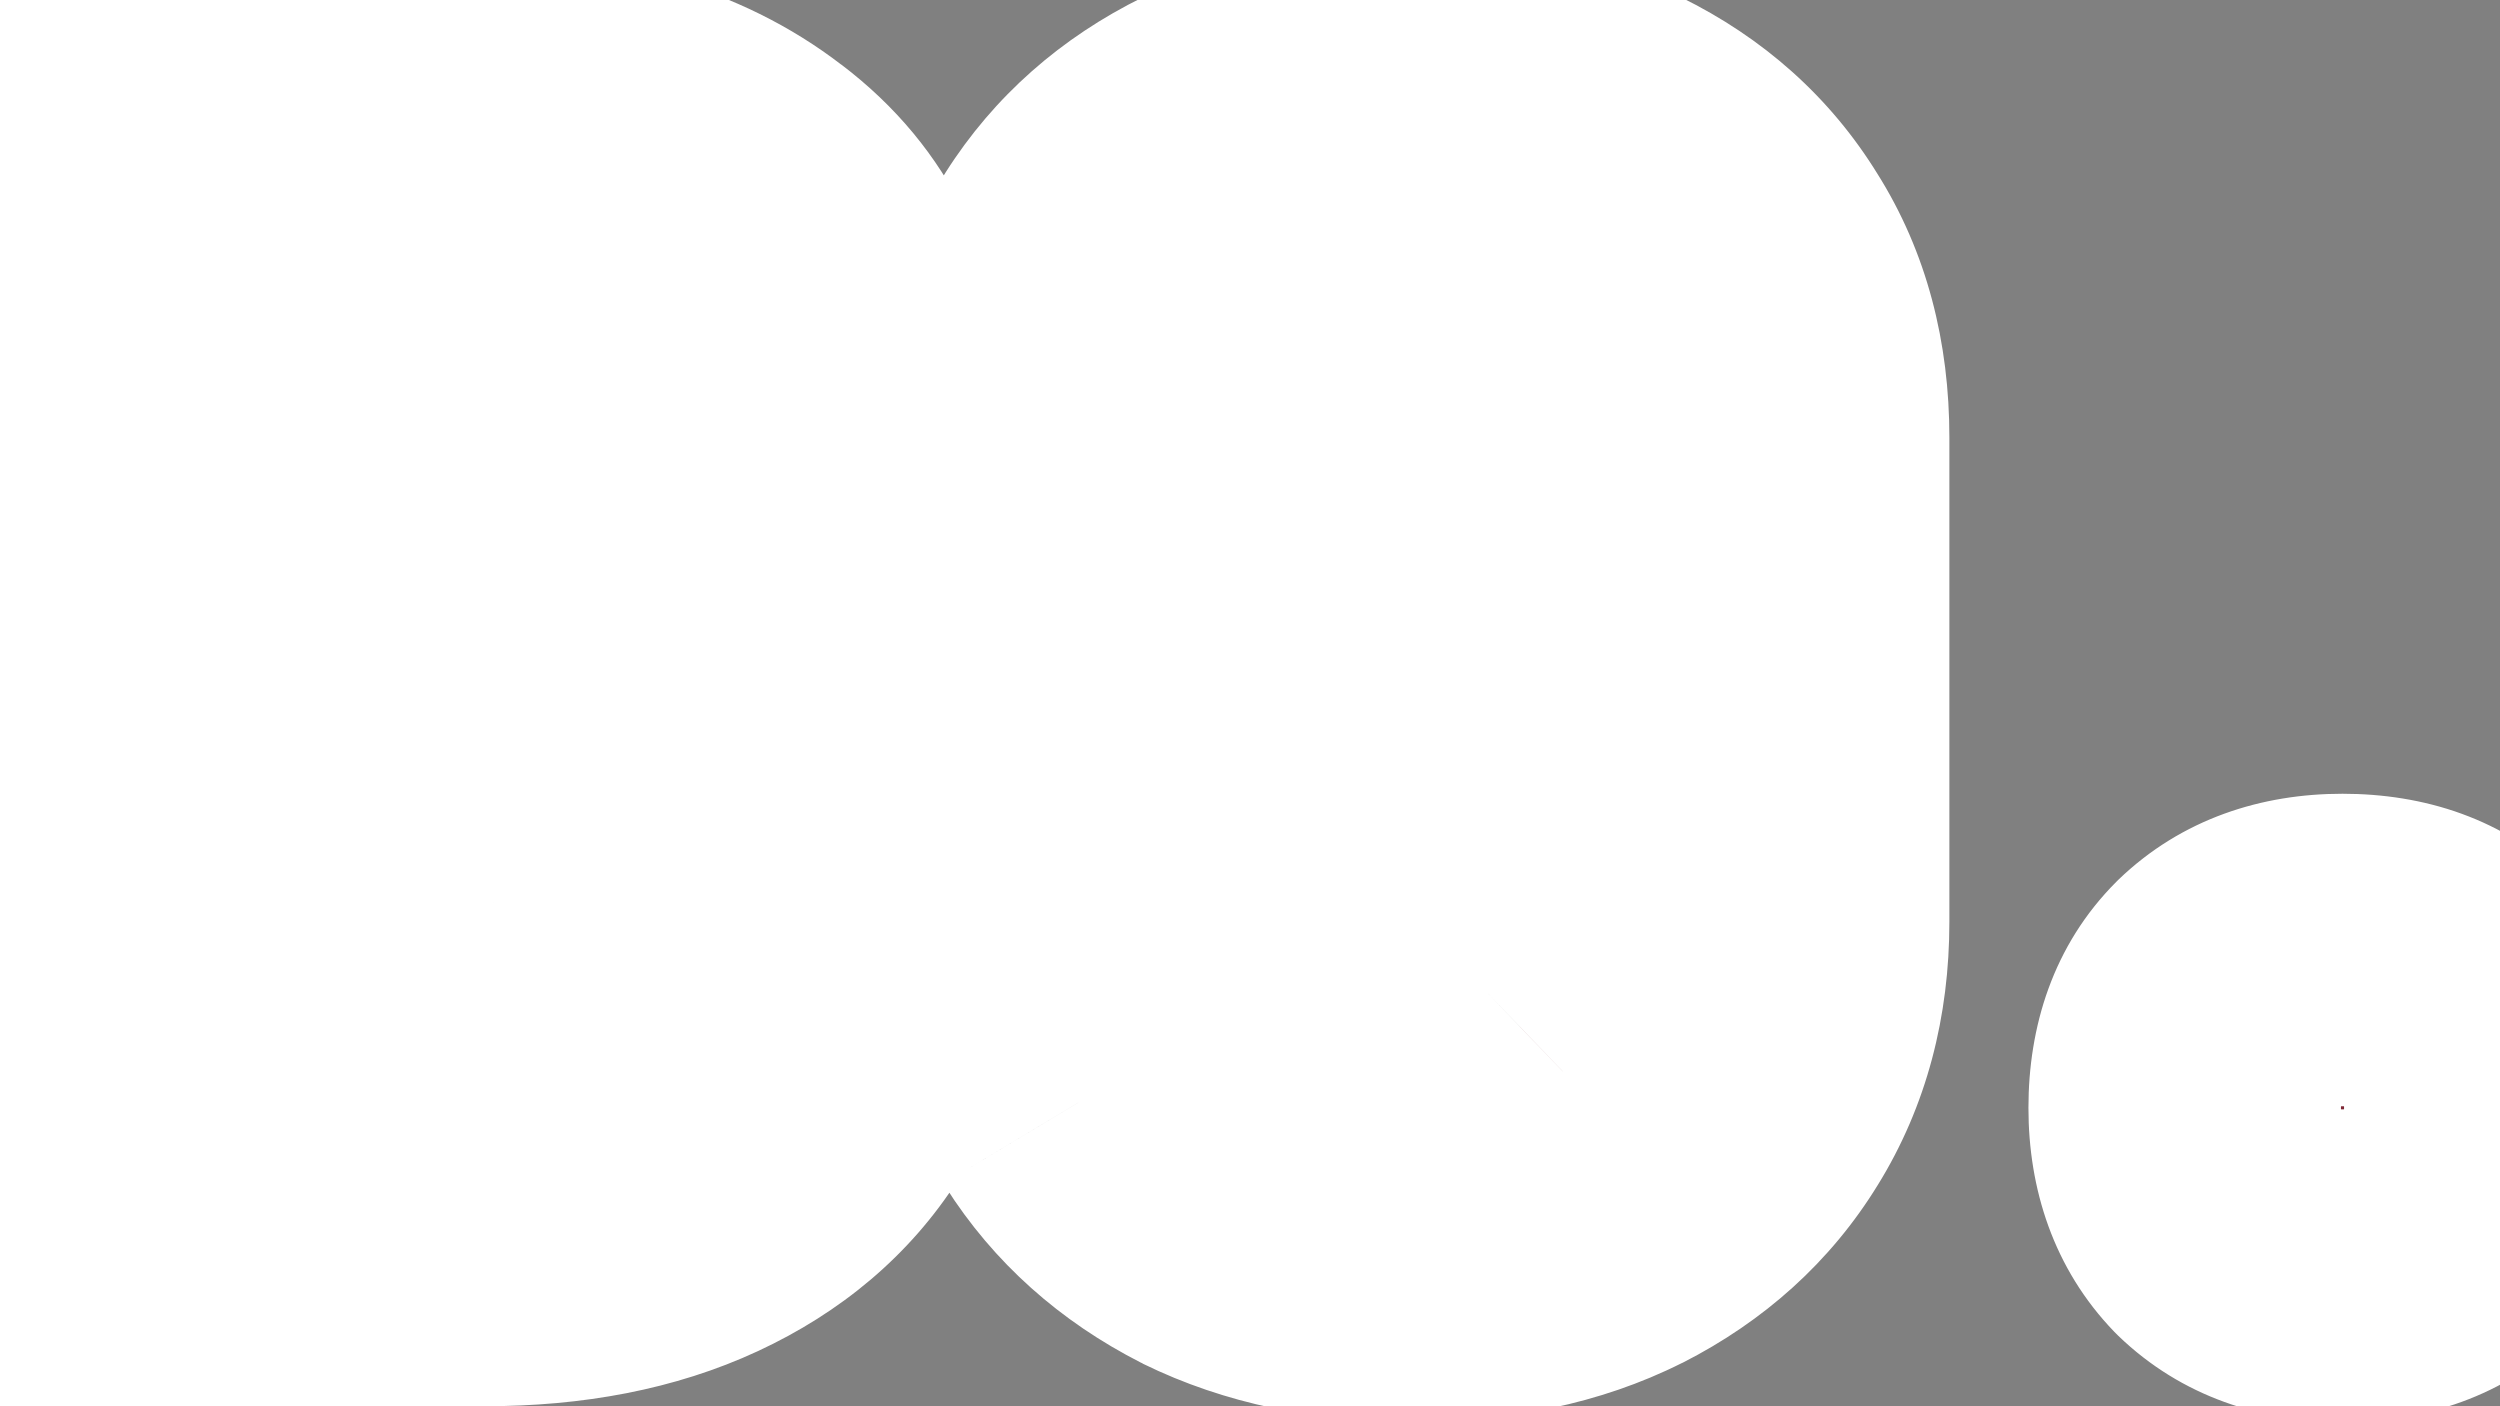
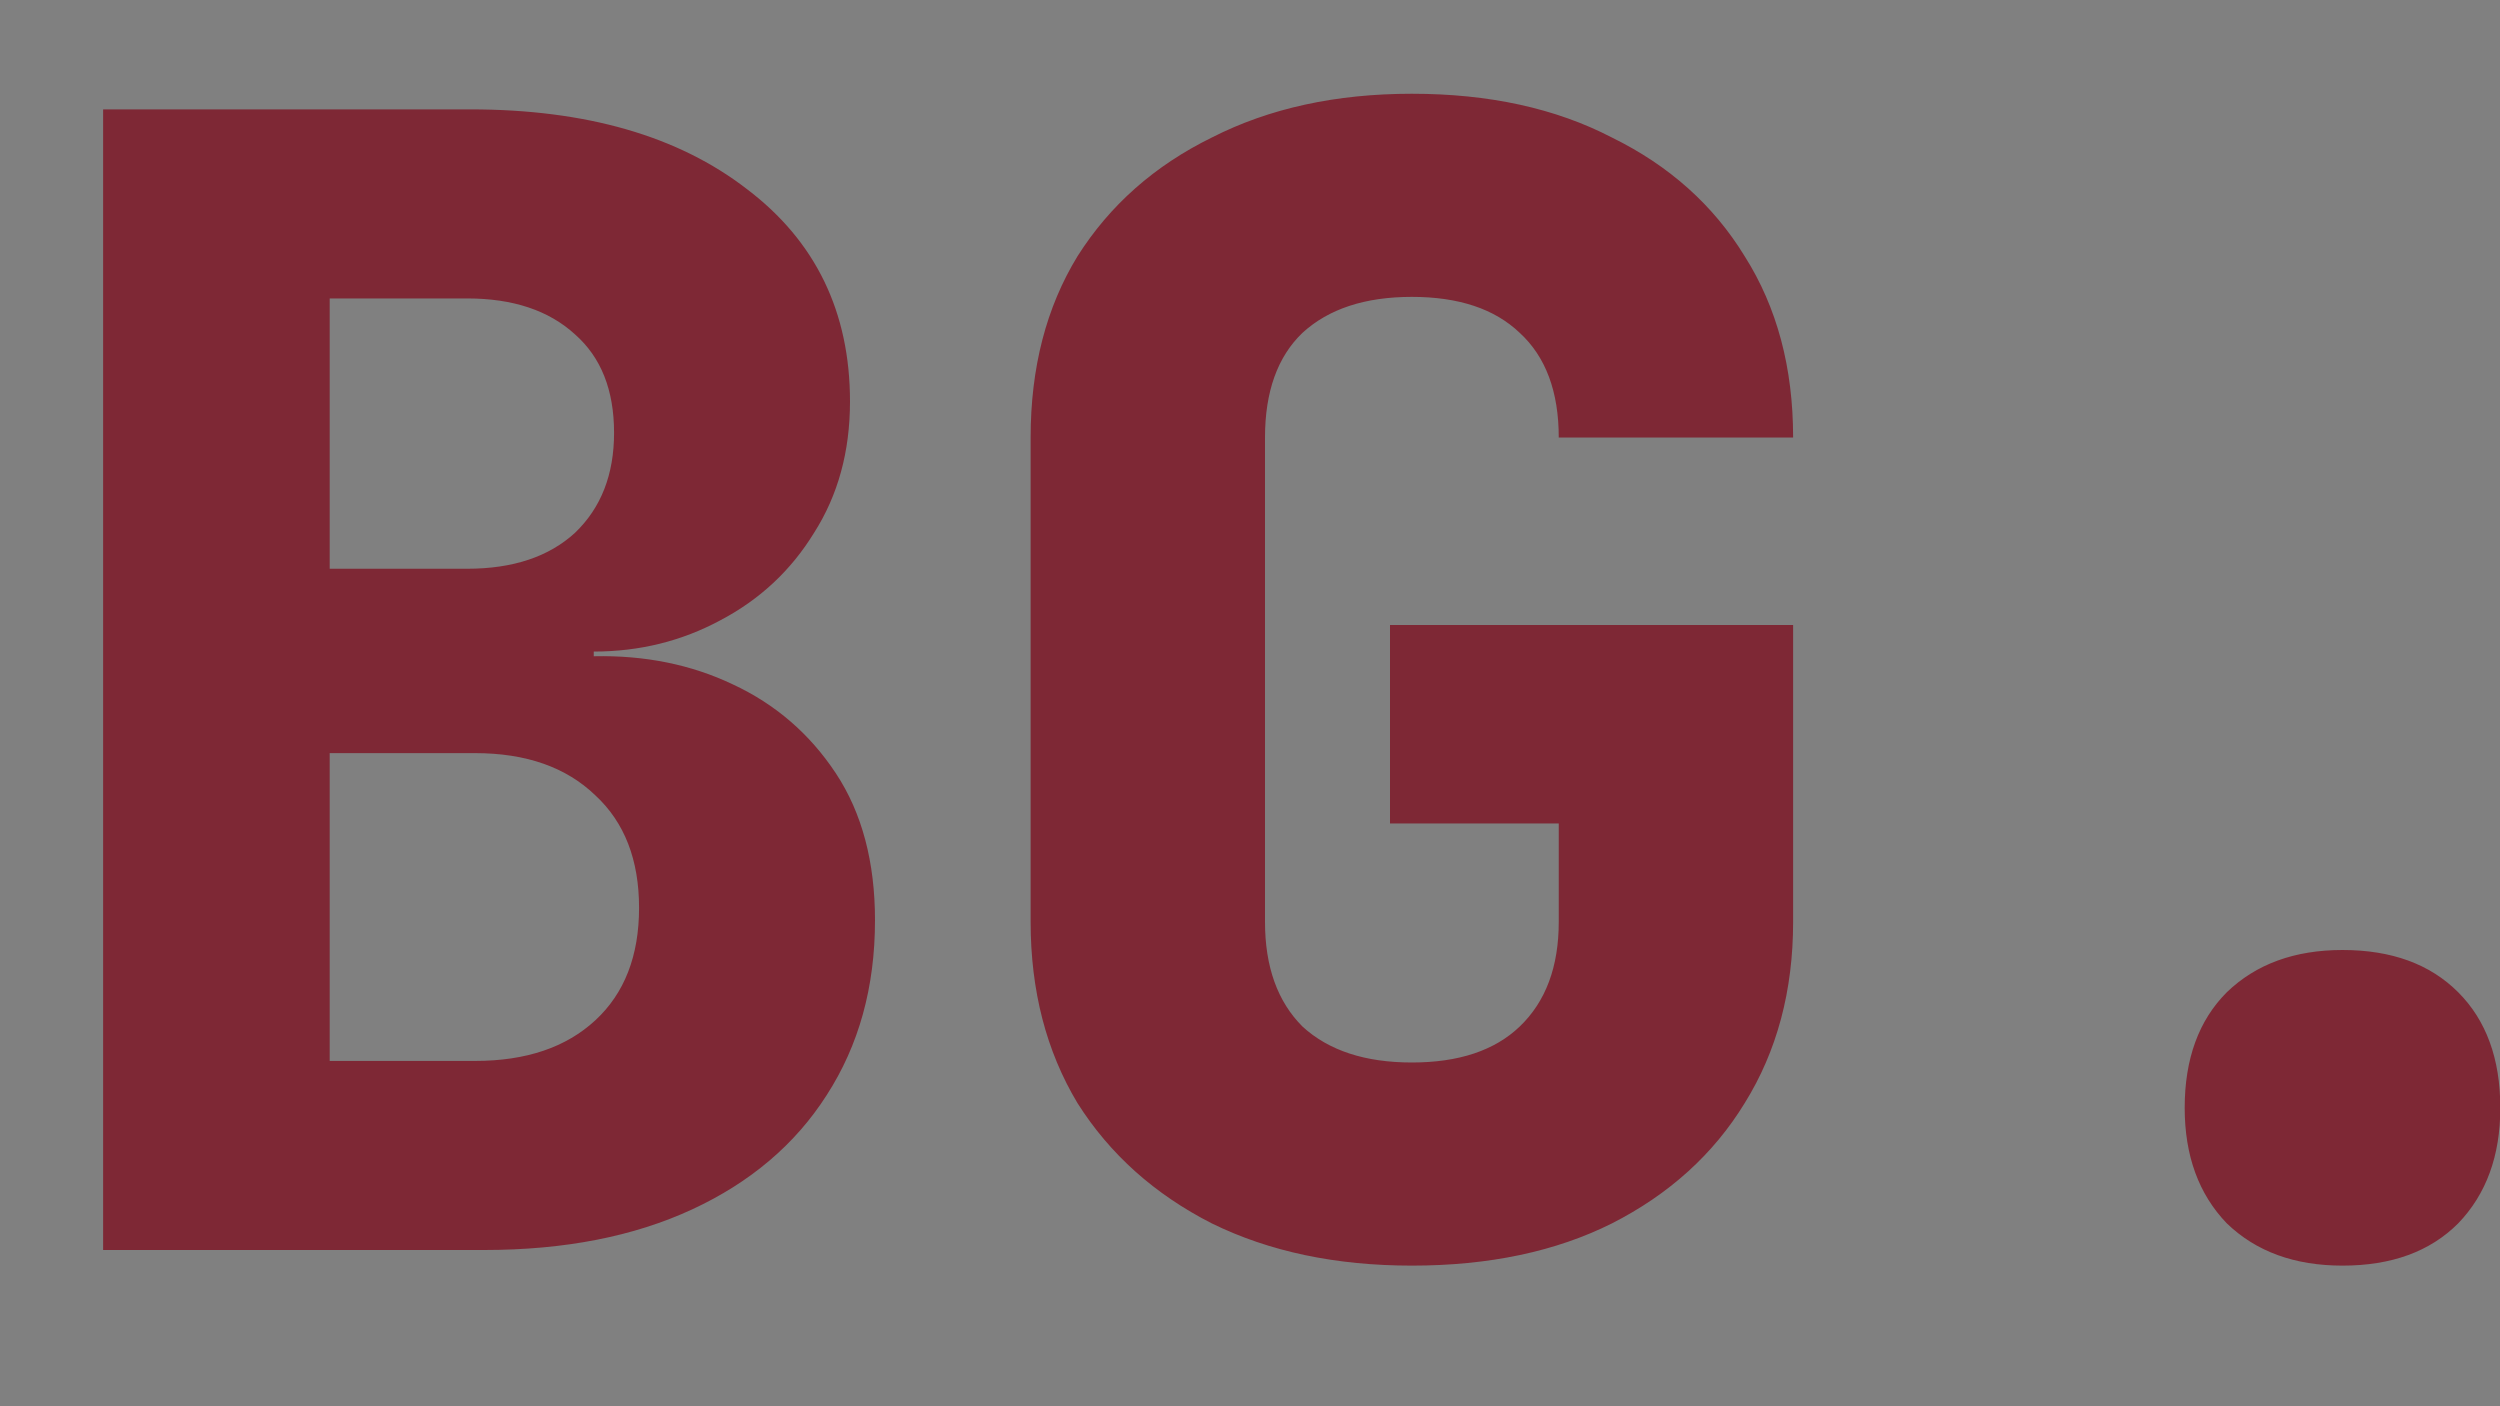
<svg xmlns="http://www.w3.org/2000/svg" width="16" height="9" viewBox="0 0 16 9" fill="none">
  <rect x="0" y="0" width="16" height="9" fill="#808080" stroke="none" />
  <mask id="path-1-outside-1_23_5" maskUnits="userSpaceOnUse" x="-1" y="-1" width="19" height="11" fill="black">
-     <rect fill="white" x="-1" y="-1" width="19" height="11" />
    <path d="M0.66 8V0.7H3.01C3.75 0.7 4.34 0.87 4.78 1.21C5.22 1.543 5.44 1.997 5.44 2.57C5.44 2.89 5.363 3.17 5.21 3.41C5.063 3.65 4.863 3.837 4.61 3.97C4.363 4.103 4.093 4.17 3.8 4.17V4.2C4.127 4.193 4.423 4.253 4.69 4.38C4.963 4.507 5.183 4.697 5.35 4.95C5.517 5.203 5.6 5.517 5.6 5.89C5.6 6.317 5.497 6.69 5.29 7.01C5.09 7.323 4.803 7.567 4.43 7.74C4.057 7.913 3.613 8 3.1 8H0.66ZM2.11 6.79H3.04C3.367 6.79 3.623 6.703 3.81 6.53C3.997 6.357 4.09 6.117 4.09 5.81C4.09 5.503 3.997 5.263 3.81 5.09C3.623 4.91 3.367 4.82 3.04 4.82H2.11V6.79ZM2.11 3.64H2.99C3.283 3.64 3.513 3.563 3.68 3.41C3.847 3.25 3.93 3.037 3.93 2.77C3.93 2.497 3.847 2.287 3.68 2.14C3.513 1.987 3.283 1.91 2.99 1.91H2.11V3.64ZM9.036 8.1C8.549 8.1 8.123 8.01 7.756 7.83C7.389 7.643 7.103 7.387 6.896 7.06C6.696 6.727 6.596 6.34 6.596 5.9V2.8C6.596 2.353 6.696 1.967 6.896 1.64C7.103 1.313 7.389 1.06 7.756 0.88C8.123 0.693 8.549 0.6 9.036 0.6C9.529 0.6 9.956 0.693 10.316 0.88C10.683 1.06 10.966 1.313 11.166 1.64C11.373 1.967 11.476 2.353 11.476 2.8H9.976C9.976 2.507 9.893 2.283 9.726 2.13C9.566 1.977 9.336 1.9 9.036 1.9C8.736 1.9 8.503 1.977 8.336 2.13C8.176 2.283 8.096 2.507 8.096 2.8V5.9C8.096 6.187 8.176 6.41 8.336 6.57C8.503 6.723 8.736 6.8 9.036 6.8C9.336 6.8 9.566 6.723 9.726 6.57C9.893 6.41 9.976 6.187 9.976 5.9V5.27H8.896V4H11.476V5.9C11.476 6.34 11.373 6.727 11.166 7.06C10.966 7.387 10.683 7.643 10.316 7.83C9.956 8.01 9.529 8.1 9.036 8.1ZM14.992 8.1C14.685 8.1 14.439 8.01 14.252 7.83C14.072 7.643 13.982 7.397 13.982 7.09C13.982 6.777 14.072 6.53 14.252 6.35C14.439 6.17 14.685 6.08 14.992 6.08C15.306 6.08 15.552 6.17 15.732 6.35C15.912 6.53 16.002 6.777 16.002 7.09C16.002 7.397 15.912 7.643 15.732 7.83C15.552 8.01 15.306 8.1 14.992 8.1Z" />
  </mask>
  <path d="M0.66 8V0.7H3.01C3.75 0.7 4.34 0.87 4.78 1.21C5.22 1.543 5.44 1.997 5.44 2.57C5.44 2.89 5.363 3.17 5.21 3.41C5.063 3.65 4.863 3.837 4.61 3.97C4.363 4.103 4.093 4.17 3.8 4.17V4.2C4.127 4.193 4.423 4.253 4.69 4.38C4.963 4.507 5.183 4.697 5.35 4.95C5.517 5.203 5.6 5.517 5.6 5.89C5.6 6.317 5.497 6.69 5.29 7.01C5.09 7.323 4.803 7.567 4.43 7.74C4.057 7.913 3.613 8 3.1 8H0.66ZM2.11 6.79H3.04C3.367 6.79 3.623 6.703 3.81 6.53C3.997 6.357 4.09 6.117 4.09 5.81C4.09 5.503 3.997 5.263 3.81 5.09C3.623 4.91 3.367 4.82 3.04 4.82H2.11V6.79ZM2.11 3.64H2.99C3.283 3.64 3.513 3.563 3.68 3.41C3.847 3.25 3.93 3.037 3.93 2.77C3.93 2.497 3.847 2.287 3.68 2.14C3.513 1.987 3.283 1.91 2.99 1.91H2.11V3.64ZM9.036 8.1C8.549 8.1 8.123 8.01 7.756 7.83C7.389 7.643 7.103 7.387 6.896 7.06C6.696 6.727 6.596 6.34 6.596 5.9V2.8C6.596 2.353 6.696 1.967 6.896 1.64C7.103 1.313 7.389 1.06 7.756 0.88C8.123 0.693 8.549 0.6 9.036 0.6C9.529 0.6 9.956 0.693 10.316 0.88C10.683 1.06 10.966 1.313 11.166 1.64C11.373 1.967 11.476 2.353 11.476 2.8H9.976C9.976 2.507 9.893 2.283 9.726 2.13C9.566 1.977 9.336 1.9 9.036 1.9C8.736 1.9 8.503 1.977 8.336 2.13C8.176 2.283 8.096 2.507 8.096 2.8V5.9C8.096 6.187 8.176 6.41 8.336 6.57C8.503 6.723 8.736 6.8 9.036 6.8C9.336 6.8 9.566 6.723 9.726 6.57C9.893 6.41 9.976 6.187 9.976 5.9V5.27H8.896V4H11.476V5.9C11.476 6.34 11.373 6.727 11.166 7.06C10.966 7.387 10.683 7.643 10.316 7.83C9.956 8.01 9.529 8.1 9.036 8.1ZM14.992 8.1C14.685 8.1 14.439 8.01 14.252 7.83C14.072 7.643 13.982 7.397 13.982 7.09C13.982 6.777 14.072 6.53 14.252 6.35C14.439 6.17 14.685 6.08 14.992 6.08C15.306 6.08 15.552 6.17 15.732 6.35C15.912 6.53 16.002 6.777 16.002 7.09C16.002 7.397 15.912 7.643 15.732 7.83C15.552 8.01 15.306 8.1 14.992 8.1Z" fill="#7E2835" />
-   <path d="M0.66 8H-0.34V9H0.66V8ZM0.66 0.7V-0.3H-0.34V0.7H0.66ZM4.78 1.21L4.169 2.001L4.176 2.007L4.78 1.21ZM5.21 3.41L4.367 2.872L4.362 2.88L4.357 2.889L5.21 3.41ZM4.61 3.97L4.144 3.085L4.134 3.09L4.61 3.97ZM3.8 4.17V3.17H2.8V4.17H3.8ZM3.8 4.2H2.8V5.221L3.82 5.2L3.8 4.2ZM4.69 4.38L4.261 5.283L4.27 5.287L4.69 4.38ZM5.35 4.95L4.515 5.5L4.515 5.5L5.35 4.95ZM5.29 7.01L4.45 6.467L4.447 6.472L5.29 7.01ZM2.11 6.79H1.11V7.79H2.11V6.79ZM3.81 6.53L4.49 7.263L4.49 7.263L3.81 6.53ZM3.81 5.09L3.116 5.81L3.123 5.816L3.13 5.823L3.81 5.09ZM2.11 4.82V3.82H1.11V4.82H2.11ZM2.11 3.64H1.11V4.64H2.11V3.64ZM3.68 3.41L4.357 4.146L4.365 4.139L4.373 4.131L3.68 3.41ZM3.68 2.14L3.003 2.876L3.011 2.883L3.019 2.891L3.68 2.14ZM2.11 1.91V0.91H1.11V1.91H2.11ZM1.66 8V0.7H-0.34V8H1.66ZM0.66 1.7H3.01V-0.3H0.66V1.7ZM3.01 1.7C3.602 1.7 3.954 1.835 4.169 2.001L5.391 0.419C4.726 -0.095 3.898 -0.3 3.01 -0.3V1.7ZM4.176 2.007C4.356 2.143 4.44 2.296 4.44 2.57H6.44C6.44 1.698 6.084 0.944 5.384 0.413L4.176 2.007ZM4.44 2.57C4.44 2.724 4.406 2.812 4.367 2.872L6.053 3.948C6.321 3.528 6.44 3.056 6.44 2.57H4.44ZM4.357 2.889C4.306 2.972 4.241 3.034 4.144 3.085L5.076 4.855C5.486 4.639 5.821 4.328 6.063 3.931L4.357 2.889ZM4.134 3.09C4.041 3.141 3.935 3.17 3.8 3.17V5.17C4.251 5.17 4.686 5.066 5.086 4.85L4.134 3.09ZM2.8 4.17V4.2H4.8V4.17H2.8ZM3.82 5.2C4.009 5.196 4.149 5.23 4.261 5.283L5.119 3.477C4.698 3.277 4.245 3.191 3.78 3.2L3.82 5.2ZM4.27 5.287C4.373 5.335 4.45 5.401 4.515 5.5L6.185 4.4C5.917 3.993 5.554 3.678 5.11 3.473L4.27 5.287ZM4.515 5.5C4.551 5.556 4.6 5.667 4.6 5.89H6.6C6.6 5.367 6.482 4.851 6.185 4.4L4.515 5.5ZM4.6 5.89C4.6 6.148 4.54 6.328 4.45 6.467L6.13 7.553C6.453 7.052 6.6 6.485 6.6 5.89H4.6ZM4.447 6.472C4.36 6.608 4.229 6.731 4.009 6.833L4.851 8.647C5.378 8.402 5.82 8.039 6.133 7.548L4.447 6.472ZM4.009 6.833C3.796 6.932 3.503 7 3.1 7V9C3.724 9 4.317 8.895 4.851 8.647L4.009 6.833ZM3.1 7H0.66V9H3.1V7ZM2.11 7.79H3.04V5.79H2.11V7.79ZM3.04 7.79C3.545 7.79 4.071 7.652 4.49 7.263L3.13 5.797C3.137 5.791 3.144 5.785 3.151 5.781C3.158 5.777 3.161 5.777 3.158 5.778C3.151 5.78 3.116 5.79 3.04 5.79V7.79ZM4.49 7.263C4.922 6.862 5.09 6.333 5.09 5.81H3.09C3.09 5.862 3.082 5.873 3.088 5.858C3.091 5.85 3.096 5.839 3.105 5.827C3.113 5.814 3.122 5.804 3.13 5.797L4.49 7.263ZM5.09 5.81C5.09 5.287 4.922 4.758 4.49 4.357L3.13 5.823C3.122 5.816 3.113 5.806 3.105 5.793C3.096 5.781 3.091 5.77 3.088 5.762C3.082 5.747 3.09 5.758 3.09 5.81H5.09ZM4.504 4.37C4.086 3.967 3.555 3.82 3.04 3.82V5.82C3.113 5.82 3.144 5.83 3.147 5.831C3.148 5.832 3.144 5.83 3.137 5.826C3.129 5.822 3.122 5.816 3.116 5.81L4.504 4.37ZM3.04 3.82H2.11V5.82H3.04V3.82ZM1.11 4.82V6.79H3.11V4.82H1.11ZM2.11 4.64H2.99V2.64H2.11V4.64ZM2.99 4.64C3.458 4.64 3.956 4.515 4.357 4.146L3.003 2.674C3.016 2.662 3.029 2.653 3.042 2.646C3.054 2.638 3.063 2.635 3.066 2.634C3.072 2.632 3.051 2.64 2.99 2.64V4.64ZM4.373 4.131C4.766 3.753 4.93 3.263 4.93 2.77H2.93C2.93 2.799 2.926 2.793 2.936 2.766C2.941 2.753 2.949 2.738 2.958 2.724C2.968 2.709 2.979 2.697 2.987 2.689L4.373 4.131ZM4.93 2.77C4.93 2.281 4.772 1.769 4.341 1.389L3.019 2.891C3.003 2.876 2.986 2.858 2.97 2.836C2.955 2.814 2.945 2.794 2.938 2.776C2.924 2.742 2.93 2.734 2.93 2.77H4.93ZM4.357 1.404C3.956 1.035 3.458 0.91 2.99 0.91V2.91C3.051 2.91 3.072 2.918 3.066 2.916C3.063 2.915 3.054 2.912 3.042 2.904C3.029 2.897 3.016 2.888 3.003 2.876L4.357 1.404ZM2.99 0.91H2.11V2.91H2.99V0.91ZM1.11 1.91V3.64H3.11V1.91H1.11ZM7.756 7.83L7.302 8.721L7.309 8.724L7.315 8.728L7.756 7.83ZM6.896 7.06L6.039 7.574L6.045 7.585L6.051 7.595L6.896 7.06ZM6.896 1.64L6.051 1.105L6.047 1.112L6.043 1.118L6.896 1.64ZM7.756 0.88L8.197 1.778L8.203 1.774L8.21 1.771L7.756 0.88ZM10.316 0.88L9.856 1.768L9.866 1.773L9.875 1.778L10.316 0.88ZM11.166 1.64L10.313 2.162L10.317 2.168L10.321 2.175L11.166 1.64ZM11.476 2.8V3.8H12.476V2.8H11.476ZM9.976 2.8H8.976V3.8H9.976V2.8ZM9.726 2.13L9.034 2.852L9.042 2.859L9.049 2.866L9.726 2.13ZM8.336 2.13L7.659 1.394L7.652 1.401L7.644 1.408L8.336 2.13ZM8.336 6.57L7.629 7.277L7.644 7.292L7.659 7.306L8.336 6.57ZM9.726 6.57L10.418 7.292L10.419 7.291L9.726 6.57ZM9.976 5.27H10.976V4.27H9.976V5.27ZM8.896 5.27H7.896V6.27H8.896V5.27ZM8.896 4V3H7.896V4H8.896ZM11.476 4H12.476V3H11.476V4ZM11.166 7.06L10.316 6.533L10.313 6.538L11.166 7.06ZM10.316 7.83L10.763 8.724L10.77 8.721L10.316 7.83ZM9.036 7.1C8.673 7.1 8.402 7.033 8.197 6.932L7.315 8.728C7.843 8.987 8.426 9.1 9.036 9.1V7.1ZM8.21 6.939C7.993 6.828 7.846 6.69 7.741 6.525L6.051 7.595C6.36 8.083 6.786 8.458 7.302 8.721L8.21 6.939ZM7.754 6.545C7.659 6.387 7.596 6.183 7.596 5.9H5.596C5.596 6.497 5.734 7.066 6.039 7.574L7.754 6.545ZM7.596 5.9V2.8H5.596V5.9H7.596ZM7.596 2.8C7.596 2.507 7.66 2.307 7.749 2.162L6.043 1.118C5.732 1.626 5.596 2.2 5.596 2.8H7.596ZM7.741 2.175C7.843 2.013 7.986 1.881 8.197 1.778L7.315 -0.018C6.793 0.239 6.362 0.614 6.051 1.105L7.741 2.175ZM8.21 1.771C8.412 1.668 8.678 1.6 9.036 1.6V-0.4C8.42 -0.4 7.833 -0.281 7.302 -0.011L8.21 1.771ZM9.036 1.6C9.403 1.6 9.666 1.669 9.856 1.768L10.776 -0.008C10.247 -0.282 9.655 -0.4 9.036 -0.4V1.6ZM9.875 1.778C10.084 1.88 10.219 2.008 10.313 2.162L12.019 1.118C11.713 0.619 11.282 0.24 10.757 -0.018L9.875 1.778ZM10.321 2.175C10.412 2.318 10.476 2.513 10.476 2.8H12.476C12.476 2.194 12.334 1.616 12.011 1.105L10.321 2.175ZM11.476 1.8H9.976V3.8H11.476V1.8ZM10.976 2.8C10.976 2.314 10.832 1.789 10.403 1.394L9.049 2.866C9.032 2.85 9.016 2.831 9.002 2.811C8.989 2.791 8.981 2.774 8.977 2.762C8.968 2.739 8.976 2.746 8.976 2.8H10.976ZM10.418 1.408C10.014 1.021 9.501 0.9 9.036 0.9V2.9C9.103 2.9 9.125 2.909 9.117 2.906C9.113 2.905 9.101 2.9 9.085 2.891C9.069 2.881 9.051 2.868 9.034 2.852L10.418 1.408ZM9.036 0.9C8.569 0.9 8.064 1.022 7.659 1.394L9.013 2.866C8.999 2.879 8.985 2.889 8.972 2.896C8.959 2.904 8.951 2.907 8.948 2.908C8.945 2.909 8.97 2.9 9.036 2.9V0.9ZM7.644 1.408C7.23 1.805 7.096 2.326 7.096 2.8H9.096C9.096 2.742 9.104 2.731 9.098 2.75C9.094 2.76 9.087 2.776 9.074 2.795C9.062 2.815 9.046 2.835 9.028 2.852L7.644 1.408ZM7.096 2.8V5.9H9.096V2.8H7.096ZM7.096 5.9C7.096 6.377 7.235 6.883 7.629 7.277L9.043 5.863C9.056 5.876 9.069 5.891 9.079 5.907C9.089 5.923 9.094 5.937 9.098 5.945C9.103 5.962 9.096 5.952 9.096 5.9H7.096ZM7.659 7.306C8.064 7.678 8.569 7.8 9.036 7.8V5.8C8.97 5.8 8.945 5.791 8.948 5.792C8.951 5.793 8.959 5.796 8.972 5.804C8.985 5.811 8.999 5.821 9.013 5.834L7.659 7.306ZM9.036 7.8C9.501 7.8 10.014 7.679 10.418 7.292L9.034 5.848C9.051 5.832 9.069 5.819 9.085 5.809C9.101 5.8 9.113 5.795 9.117 5.794C9.125 5.791 9.103 5.8 9.036 5.8V7.8ZM10.419 7.291C10.827 6.899 10.976 6.389 10.976 5.9H8.976C8.976 5.947 8.969 5.953 8.977 5.933C8.981 5.923 8.987 5.908 8.998 5.892C9.009 5.875 9.021 5.861 9.034 5.849L10.419 7.291ZM10.976 5.9V5.27H8.976V5.9H10.976ZM9.976 4.27H8.896V6.27H9.976V4.27ZM9.896 5.27V4H7.896V5.27H9.896ZM8.896 5H11.476V3H8.896V5ZM10.476 4V5.9H12.476V4H10.476ZM10.476 5.9C10.476 6.177 10.413 6.377 10.316 6.533L12.016 7.587C12.332 7.077 12.476 6.503 12.476 5.9H10.476ZM10.313 6.538C10.217 6.695 10.077 6.829 9.862 6.939L10.77 8.721C11.288 8.457 11.715 8.078 12.019 7.582L10.313 6.538ZM9.869 6.936C9.676 7.032 9.409 7.1 9.036 7.1V9.1C9.65 9.1 10.237 8.988 10.763 8.724L9.869 6.936ZM14.252 7.83L13.532 8.524L13.545 8.537L13.558 8.55L14.252 7.83ZM14.252 6.35L13.558 5.63L13.552 5.636L13.545 5.643L14.252 6.35ZM15.732 7.83L16.439 8.537L16.446 8.531L16.452 8.524L15.732 7.83ZM14.992 7.1C14.937 7.1 14.917 7.092 14.92 7.093C14.921 7.094 14.926 7.096 14.932 7.099C14.938 7.103 14.943 7.107 14.946 7.11L13.558 8.55C13.965 8.942 14.477 9.1 14.992 9.1V7.1ZM14.972 7.136C14.975 7.139 14.979 7.144 14.983 7.15C14.987 7.156 14.989 7.161 14.989 7.162C14.99 7.165 14.982 7.146 14.982 7.09H12.982C12.982 7.605 13.14 8.118 13.532 8.524L14.972 7.136ZM14.982 7.09C14.982 7.028 14.991 7.007 14.989 7.013C14.988 7.016 14.985 7.023 14.979 7.032C14.973 7.042 14.966 7.05 14.959 7.057L13.545 5.643C13.136 6.052 12.982 6.576 12.982 7.09H14.982ZM14.946 7.07C14.943 7.073 14.938 7.077 14.932 7.081C14.926 7.084 14.921 7.086 14.92 7.087C14.917 7.088 14.937 7.08 14.992 7.08V5.08C14.477 5.08 13.965 5.238 13.558 5.63L14.946 7.07ZM14.992 7.08C15.054 7.08 15.075 7.089 15.069 7.087C15.067 7.086 15.059 7.083 15.05 7.077C15.04 7.071 15.032 7.064 15.025 7.057L16.439 5.643C16.03 5.234 15.506 5.08 14.992 5.08V7.08ZM15.025 7.057C15.018 7.05 15.011 7.042 15.005 7.032C14.999 7.023 14.996 7.016 14.995 7.013C14.993 7.007 15.002 7.028 15.002 7.09H17.002C17.002 6.576 16.848 6.052 16.439 5.643L15.025 7.057ZM15.002 7.09C15.002 7.146 14.994 7.165 14.995 7.162C14.996 7.161 14.998 7.156 15.002 7.15C15.005 7.144 15.009 7.139 15.012 7.136L16.452 8.524C16.844 8.118 17.002 7.605 17.002 7.09H15.002ZM15.025 7.123C15.032 7.116 15.04 7.109 15.05 7.103C15.059 7.097 15.067 7.094 15.069 7.093C15.075 7.091 15.054 7.1 14.992 7.1V9.1C15.506 9.1 16.03 8.946 16.439 8.537L15.025 7.123Z" fill="white" mask="url(#path-1-outside-1_23_5)" />
</svg>